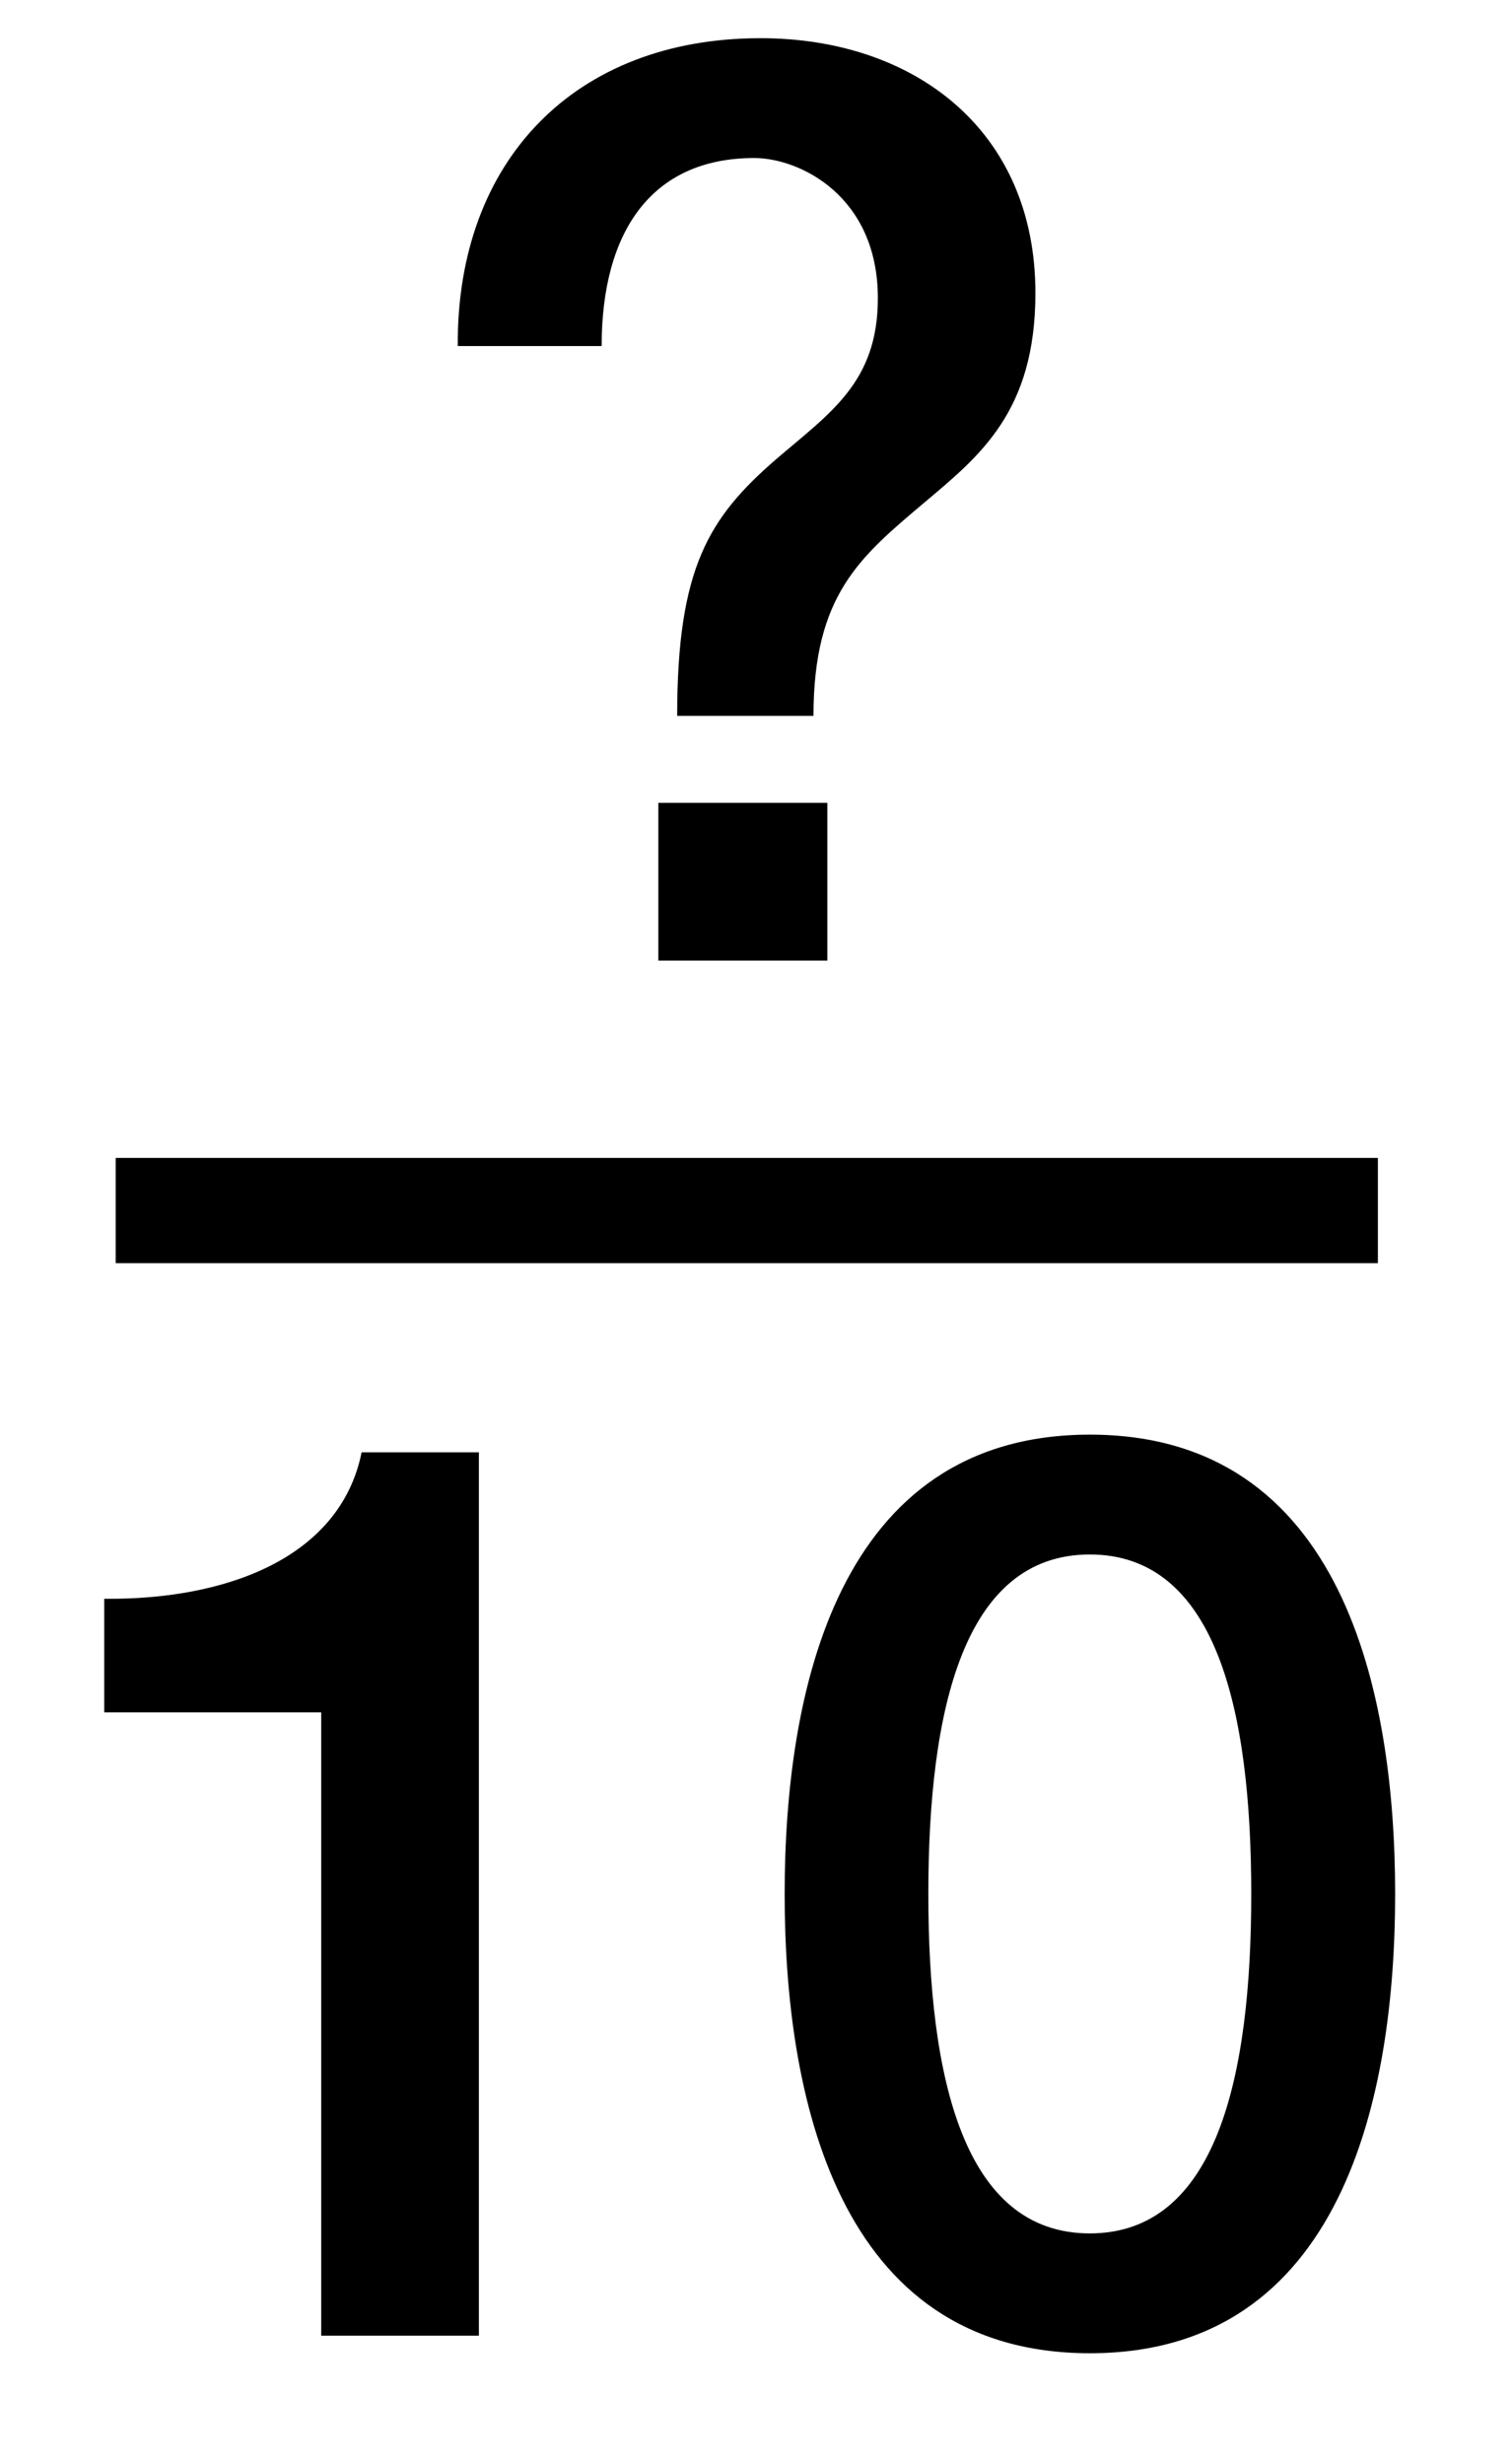
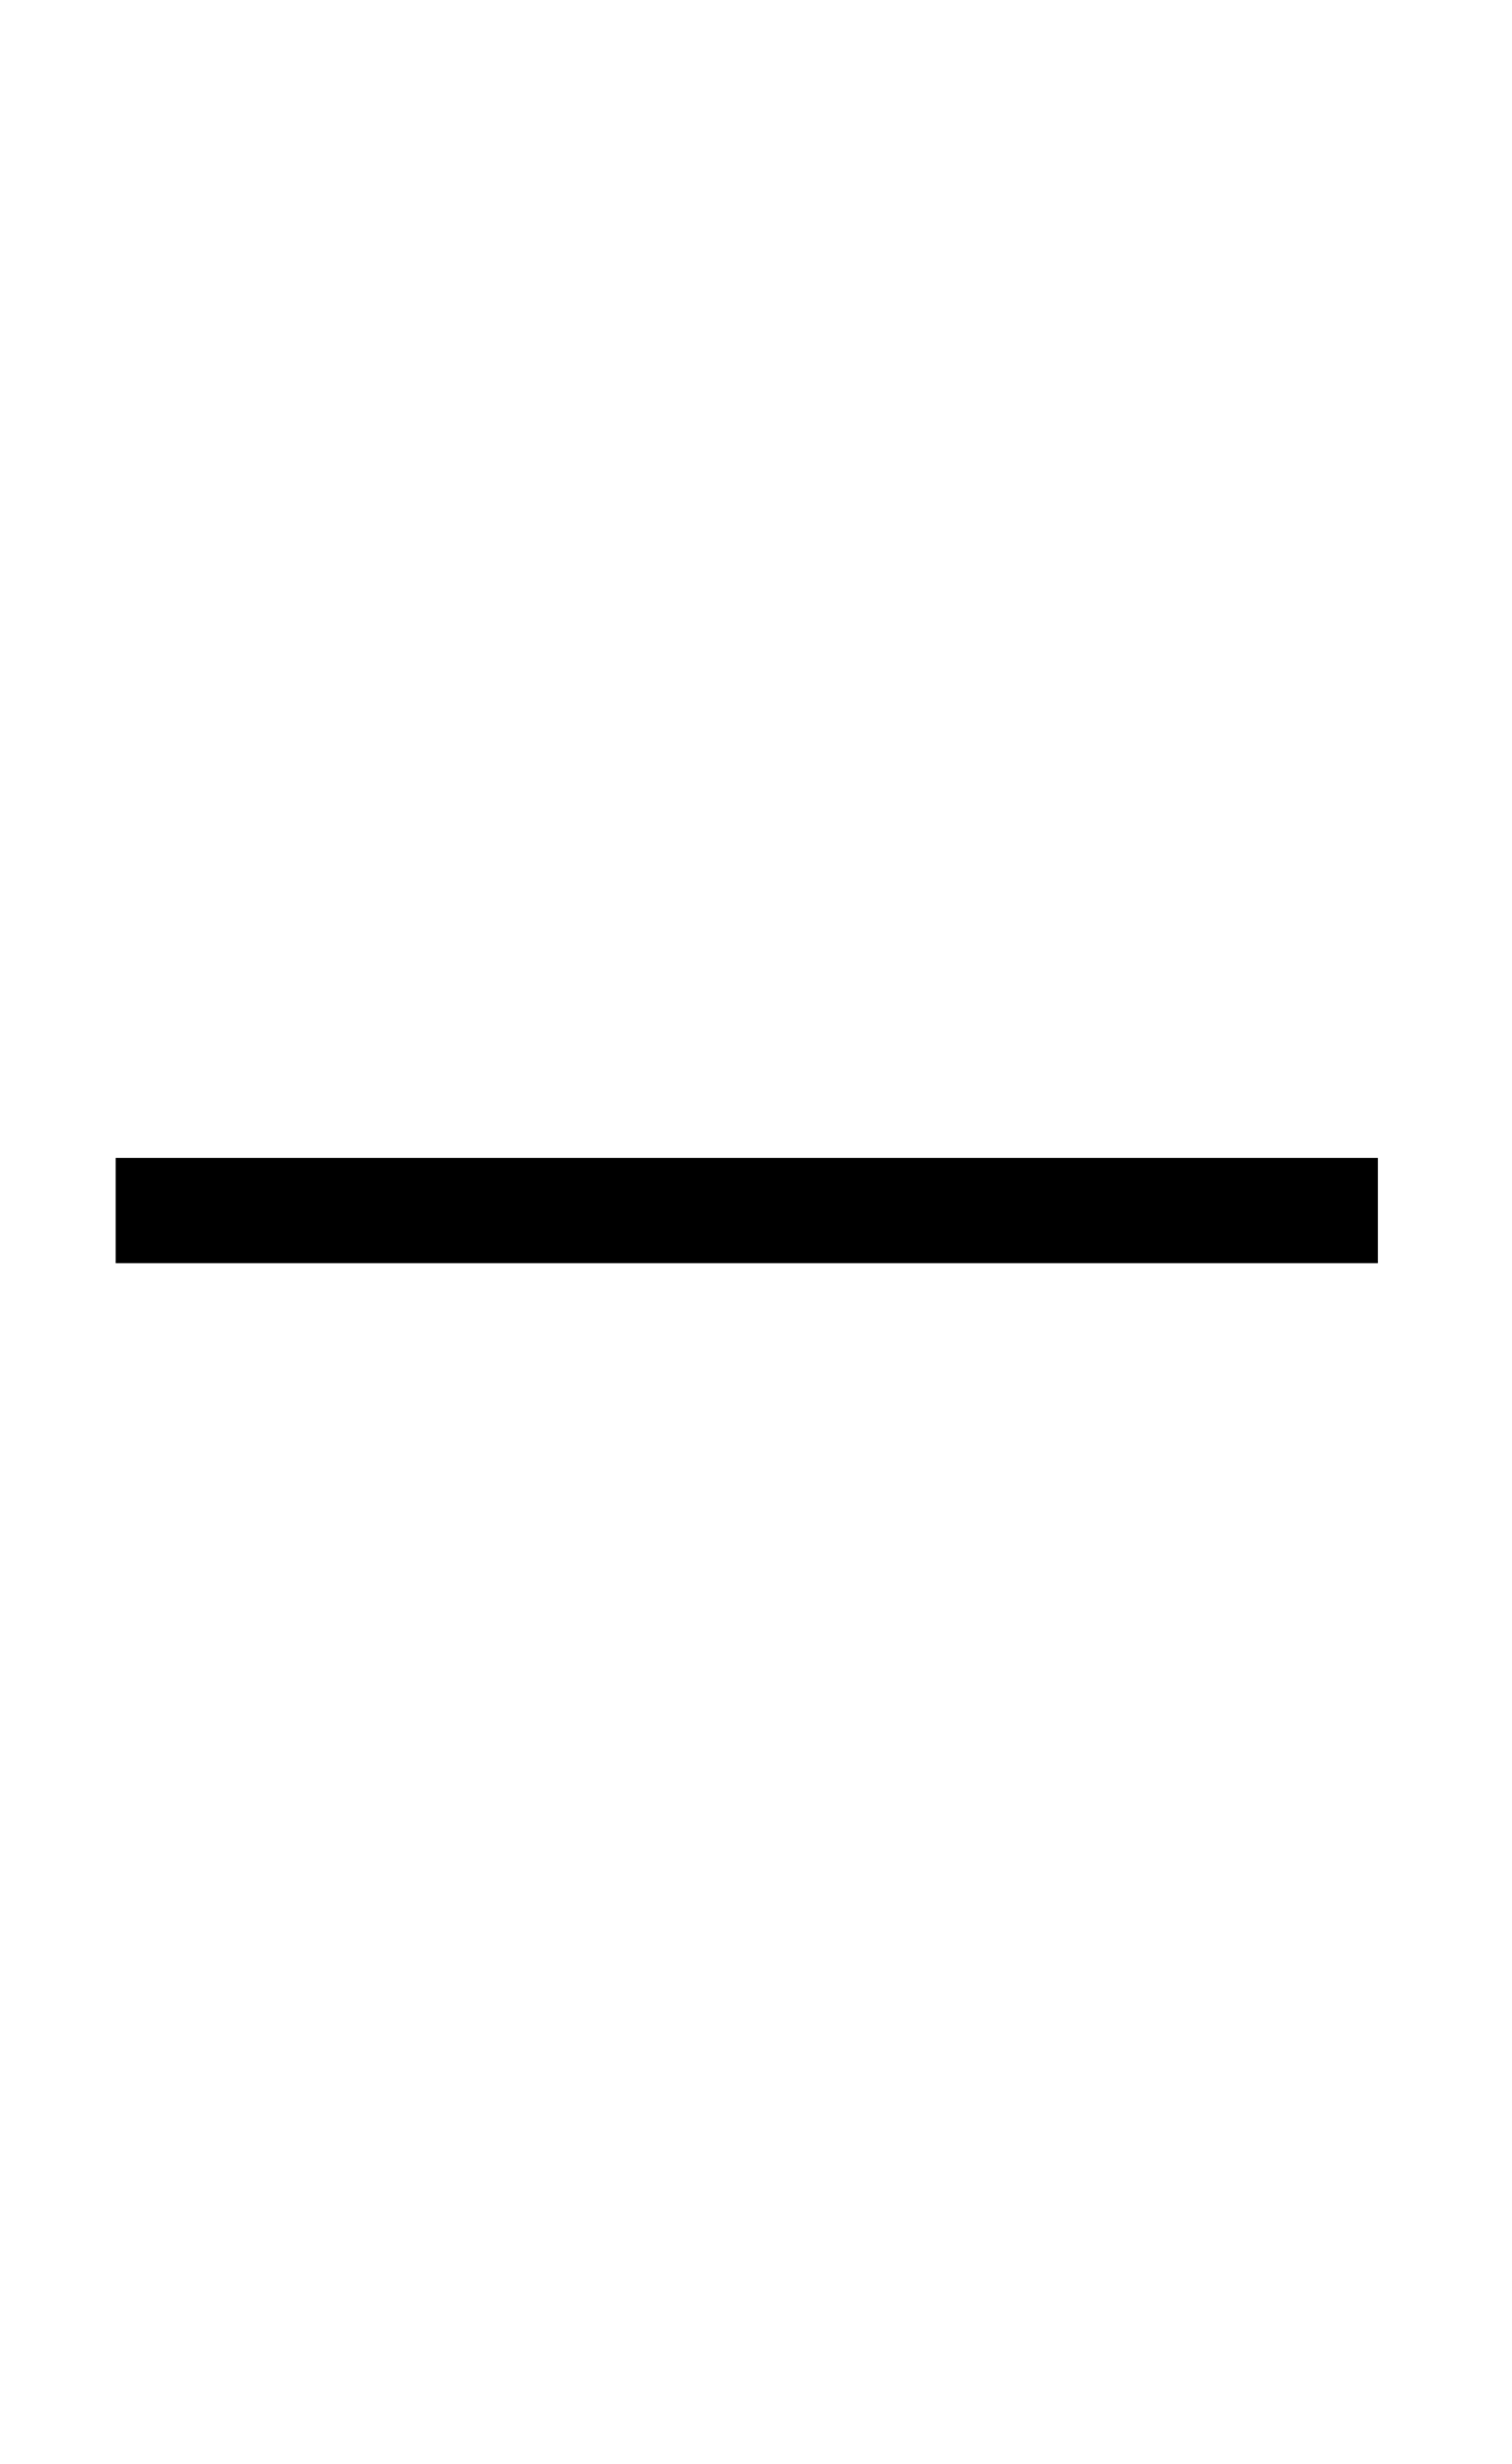
<svg xmlns="http://www.w3.org/2000/svg" version="1.1" id="Layer_1" x="0px" y="0px" width="14.375px" height="23.417px" viewBox="0 0 14.375 23.417" style="enable-background:new 0 0 14.375 23.417;" xml:space="preserve">
  <g>
-     <path d="M4.352,3.29C4.34,1.526,5.467,0.363,7.23,0.363c1.463,0,2.614,0.875,2.614,2.422c0,1.127-0.528,1.547-1.055,1.991   C8.178,5.292,7.734,5.652,7.734,6.804H6.438c0-1.403,0.3-1.883,0.936-2.435C7.89,3.925,8.346,3.637,8.346,2.834   c0-0.972-0.744-1.332-1.175-1.332c-0.983,0-1.451,0.708-1.451,1.787H4.352z M6.259,7.631h1.607V9.13H6.259V7.631z" />
-   </g>
+     </g>
  <g>
-     <path d="M0.991,15.196c1.151,0.012,2.243-0.384,2.447-1.392h1.115V22.2H3.054v-5.925H0.991V15.196z" />
-     <path d="M13.264,18.002c0,1.906-0.492,4.365-2.902,4.365s-2.902-2.459-2.902-4.365c0-1.907,0.492-4.366,2.902-4.366   S13.264,16.095,13.264,18.002z M11.896,18.002c0-1.751-0.335-3.227-1.535-3.227c-1.199,0-1.535,1.475-1.535,3.227   c0,1.751,0.336,3.226,1.535,3.226C11.561,21.228,11.896,19.753,11.896,18.002z" />
-   </g>
+     </g>
  <line style="fill:none;stroke:#000000;stroke-miterlimit:10;" x1="1.1" y1="11.506" x2="13.1" y2="11.506" />
</svg>